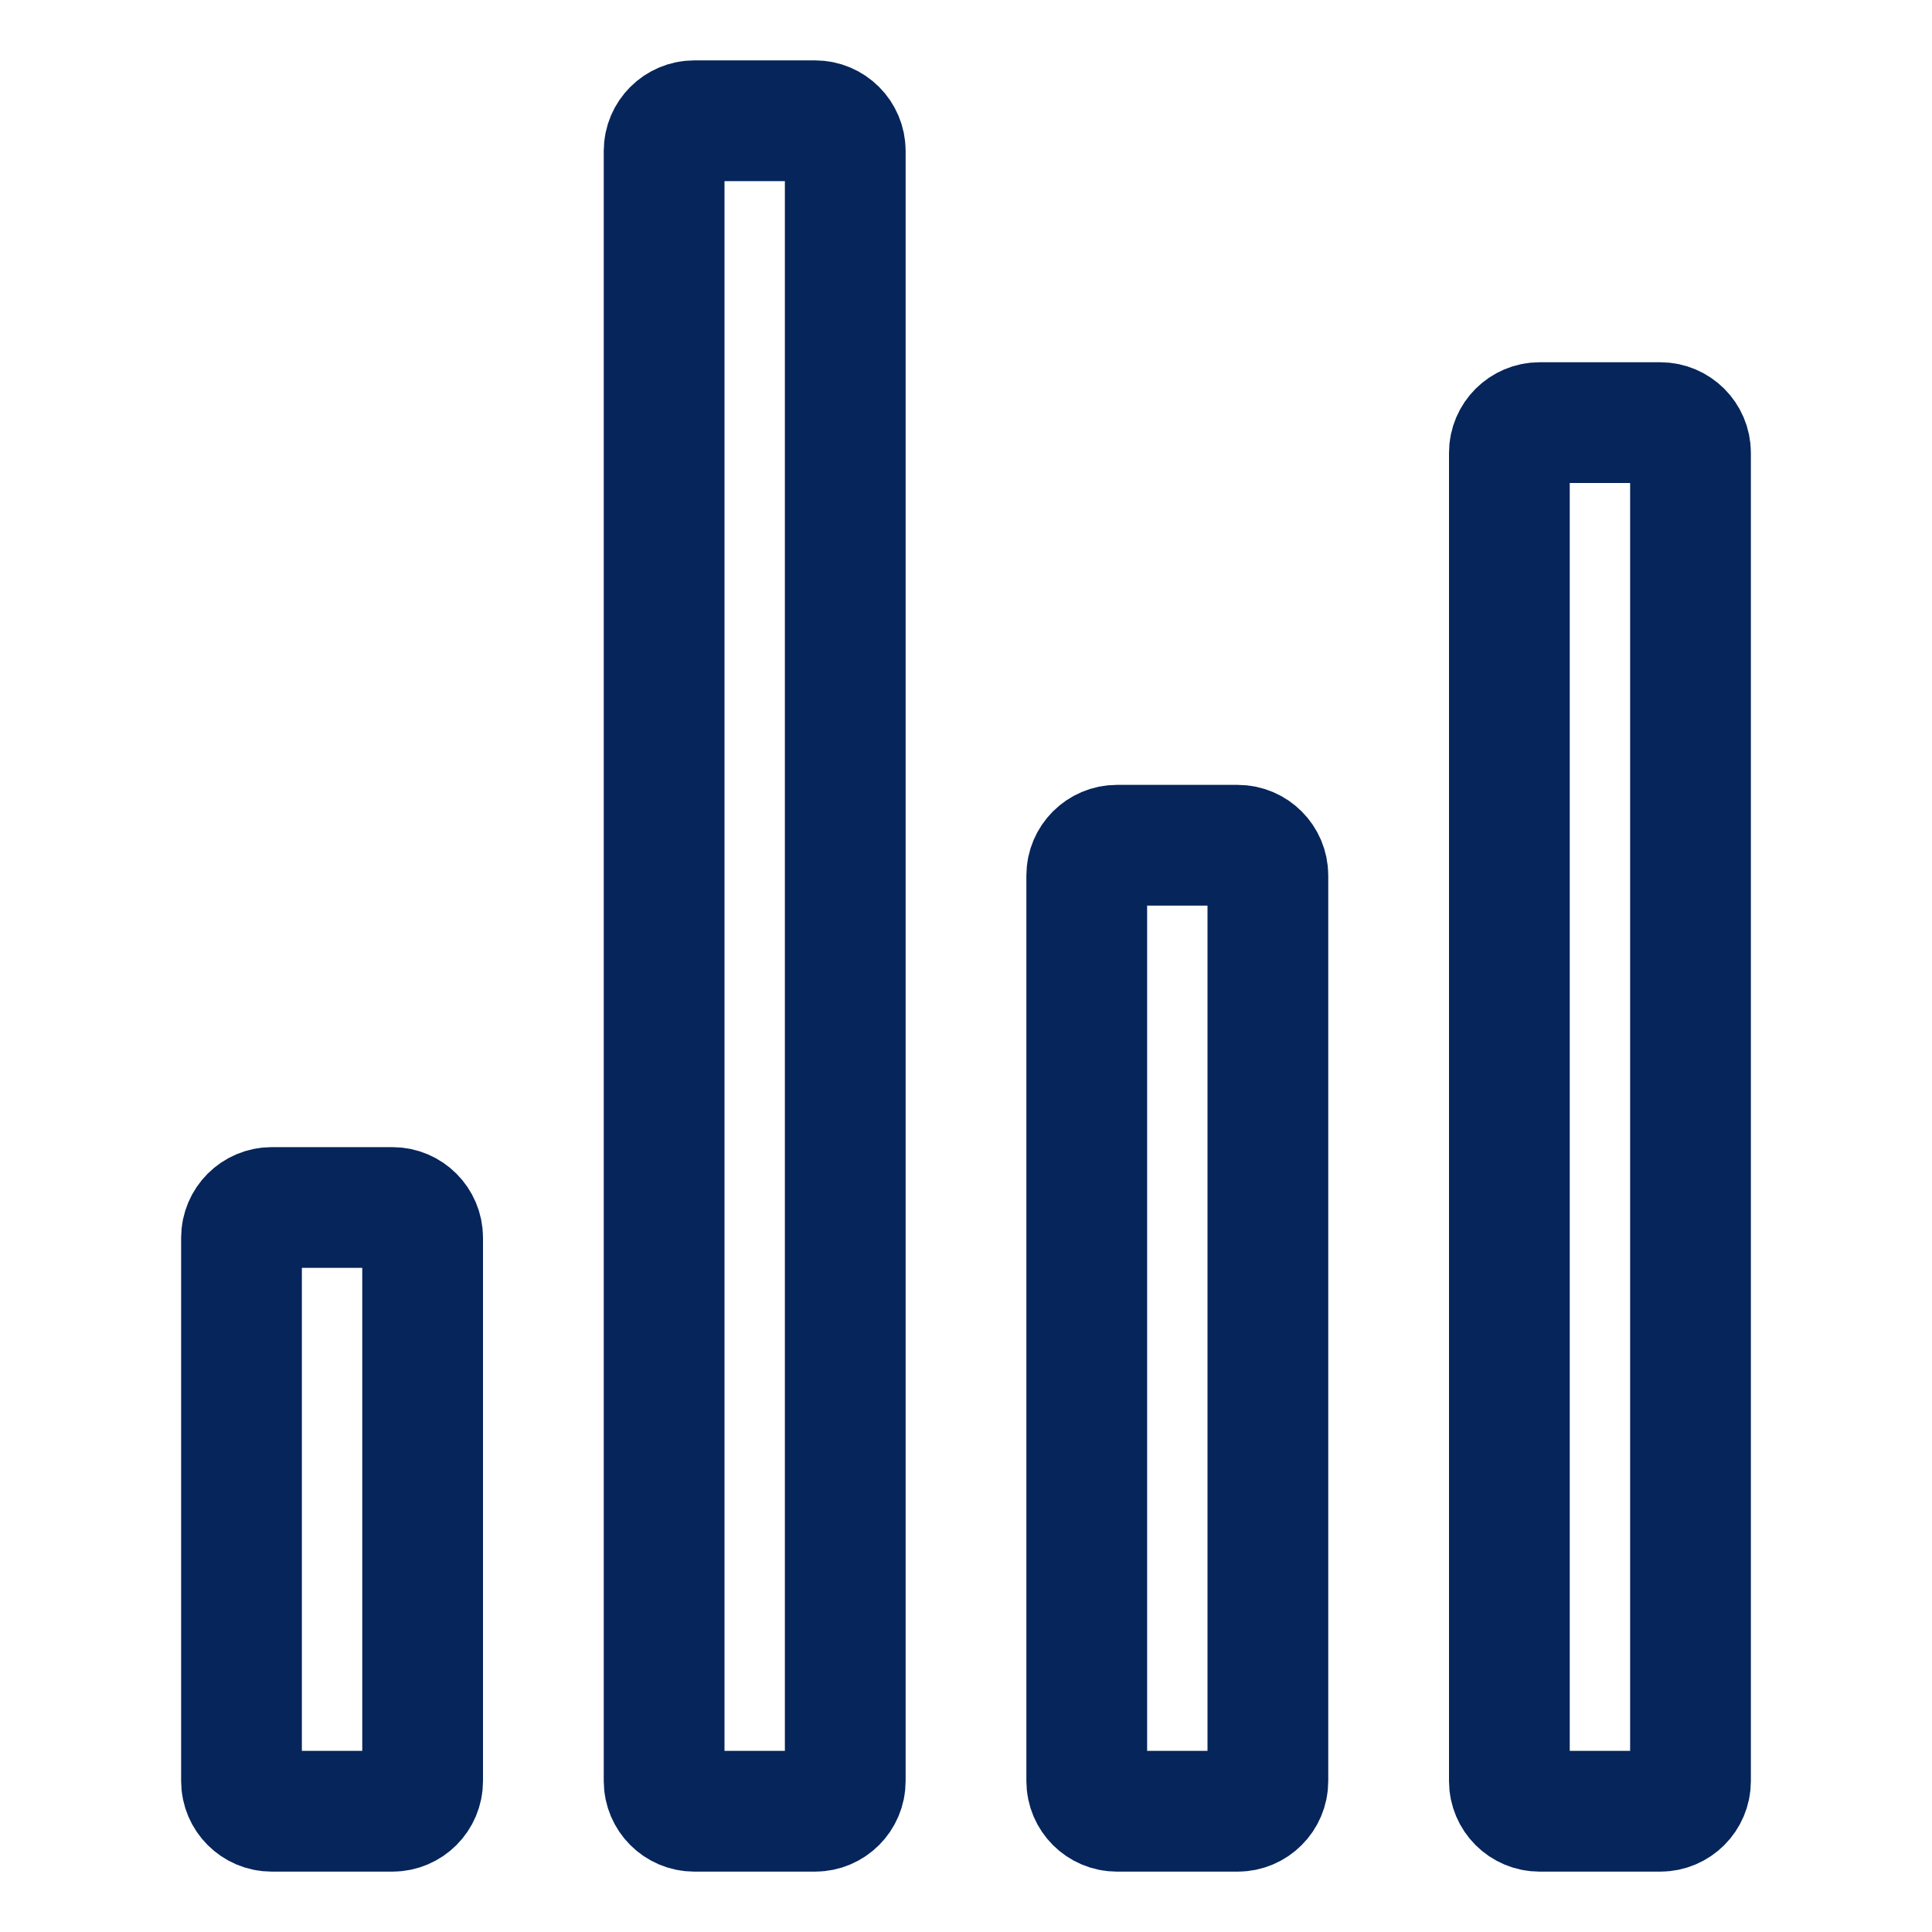
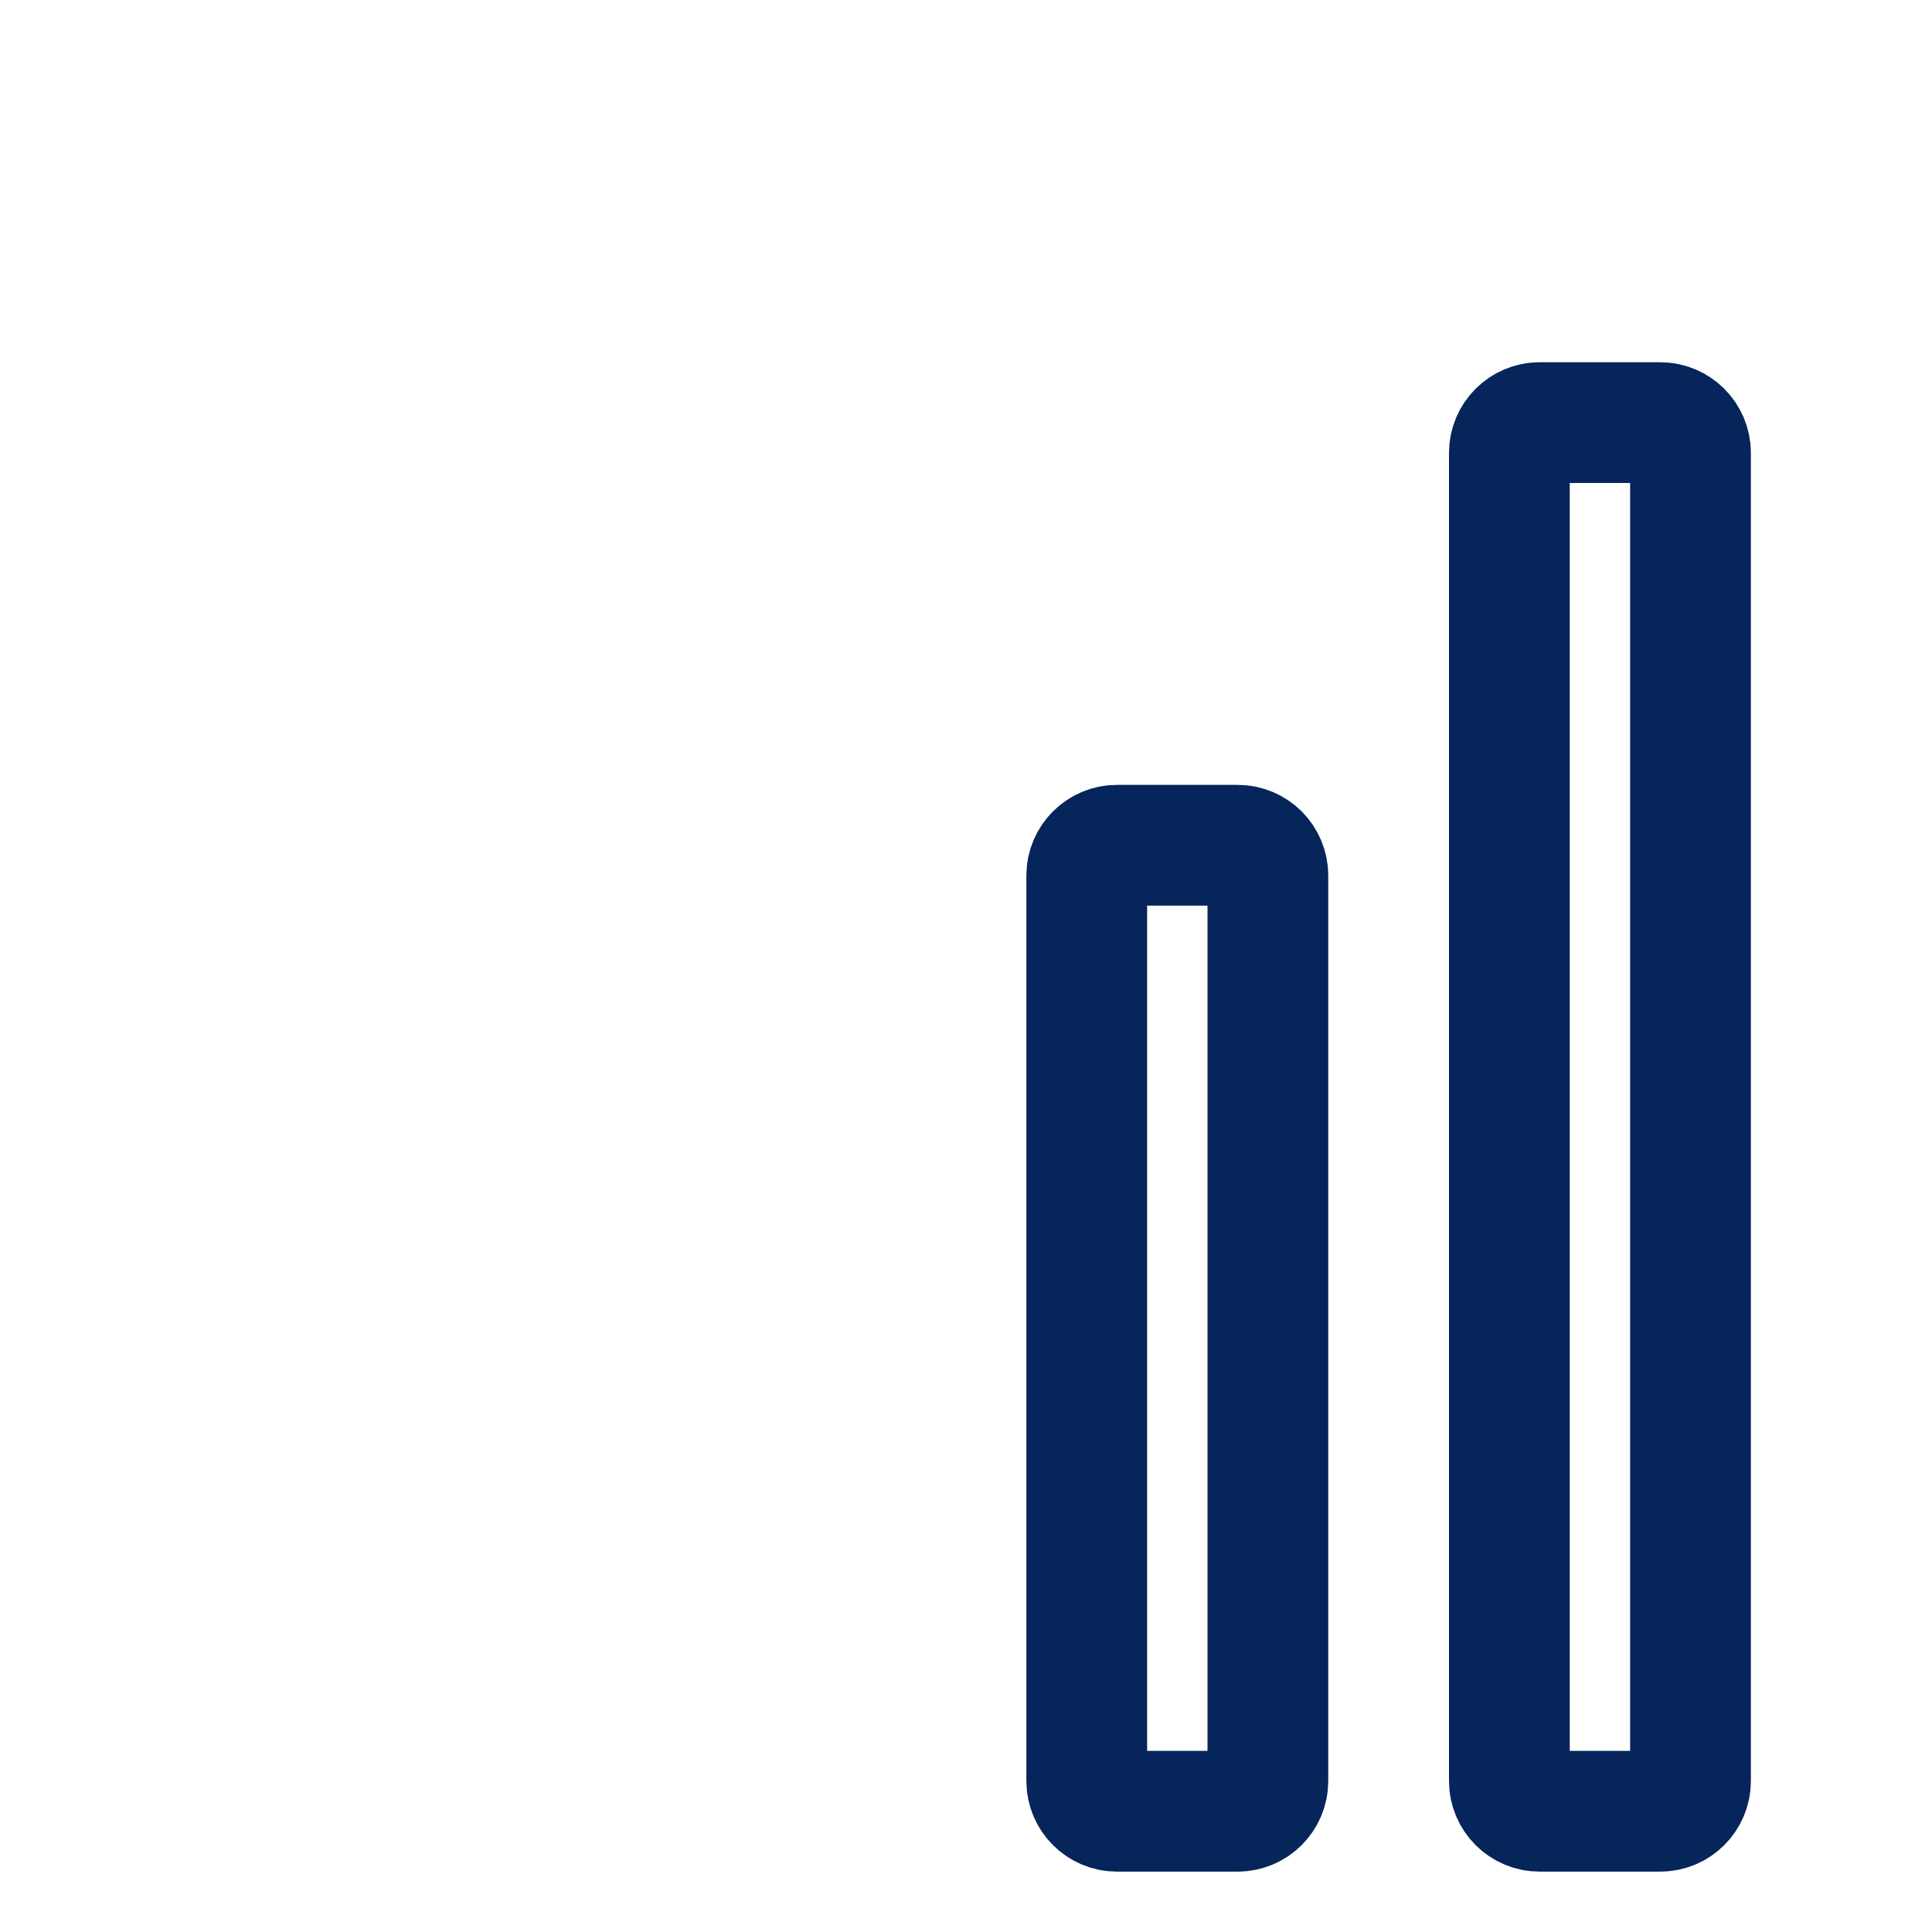
<svg xmlns="http://www.w3.org/2000/svg" version="1.1" id="Capa_1" x="0px" y="0px" viewBox="0 0 512 512" style="enable-background:new 0 0 512 512;" xml:space="preserve">
  <style type="text/css">
	.st0{fill:none;stroke:#06255B;stroke-width:32;stroke-linecap:round;stroke-linejoin:round;}
</style>
-   <path class="st0" d="M72,320h32c4.4,0,8,3.6,8,8v144c0,4.4-3.6,8-8,8H72c-4.4,0-8-3.6-8-8V328C64,323.6,67.6,320,72,320z" />
  <path class="st0" d="M296,224h32c4.4,0,8,3.6,8,8v240c0,4.4-3.6,8-8,8h-32c-4.4,0-8-3.6-8-8V232C288,227.6,291.6,224,296,224z" />
-   <path class="st0" d="M408,112h32c4.4,0,8,3.6,8,8v352c0,4.4-3.6,8-8,8h-32c-4.4,0-8-3.6-8-8V120C400,115.6,403.6,112,408,112z" />
-   <path class="st0" d="M184,32h32c4.4,0,8,3.6,8,8v432c0,4.4-3.6,8-8,8h-32c-4.4,0-8-3.6-8-8V40C176,35.6,179.6,32,184,32z" />
+   <path class="st0" d="M408,112h32c4.4,0,8,3.6,8,8v352c0,4.4-3.6,8-8,8h-32c-4.4,0-8-3.6-8-8V120C400,115.6,403.6,112,408,112" />
</svg>